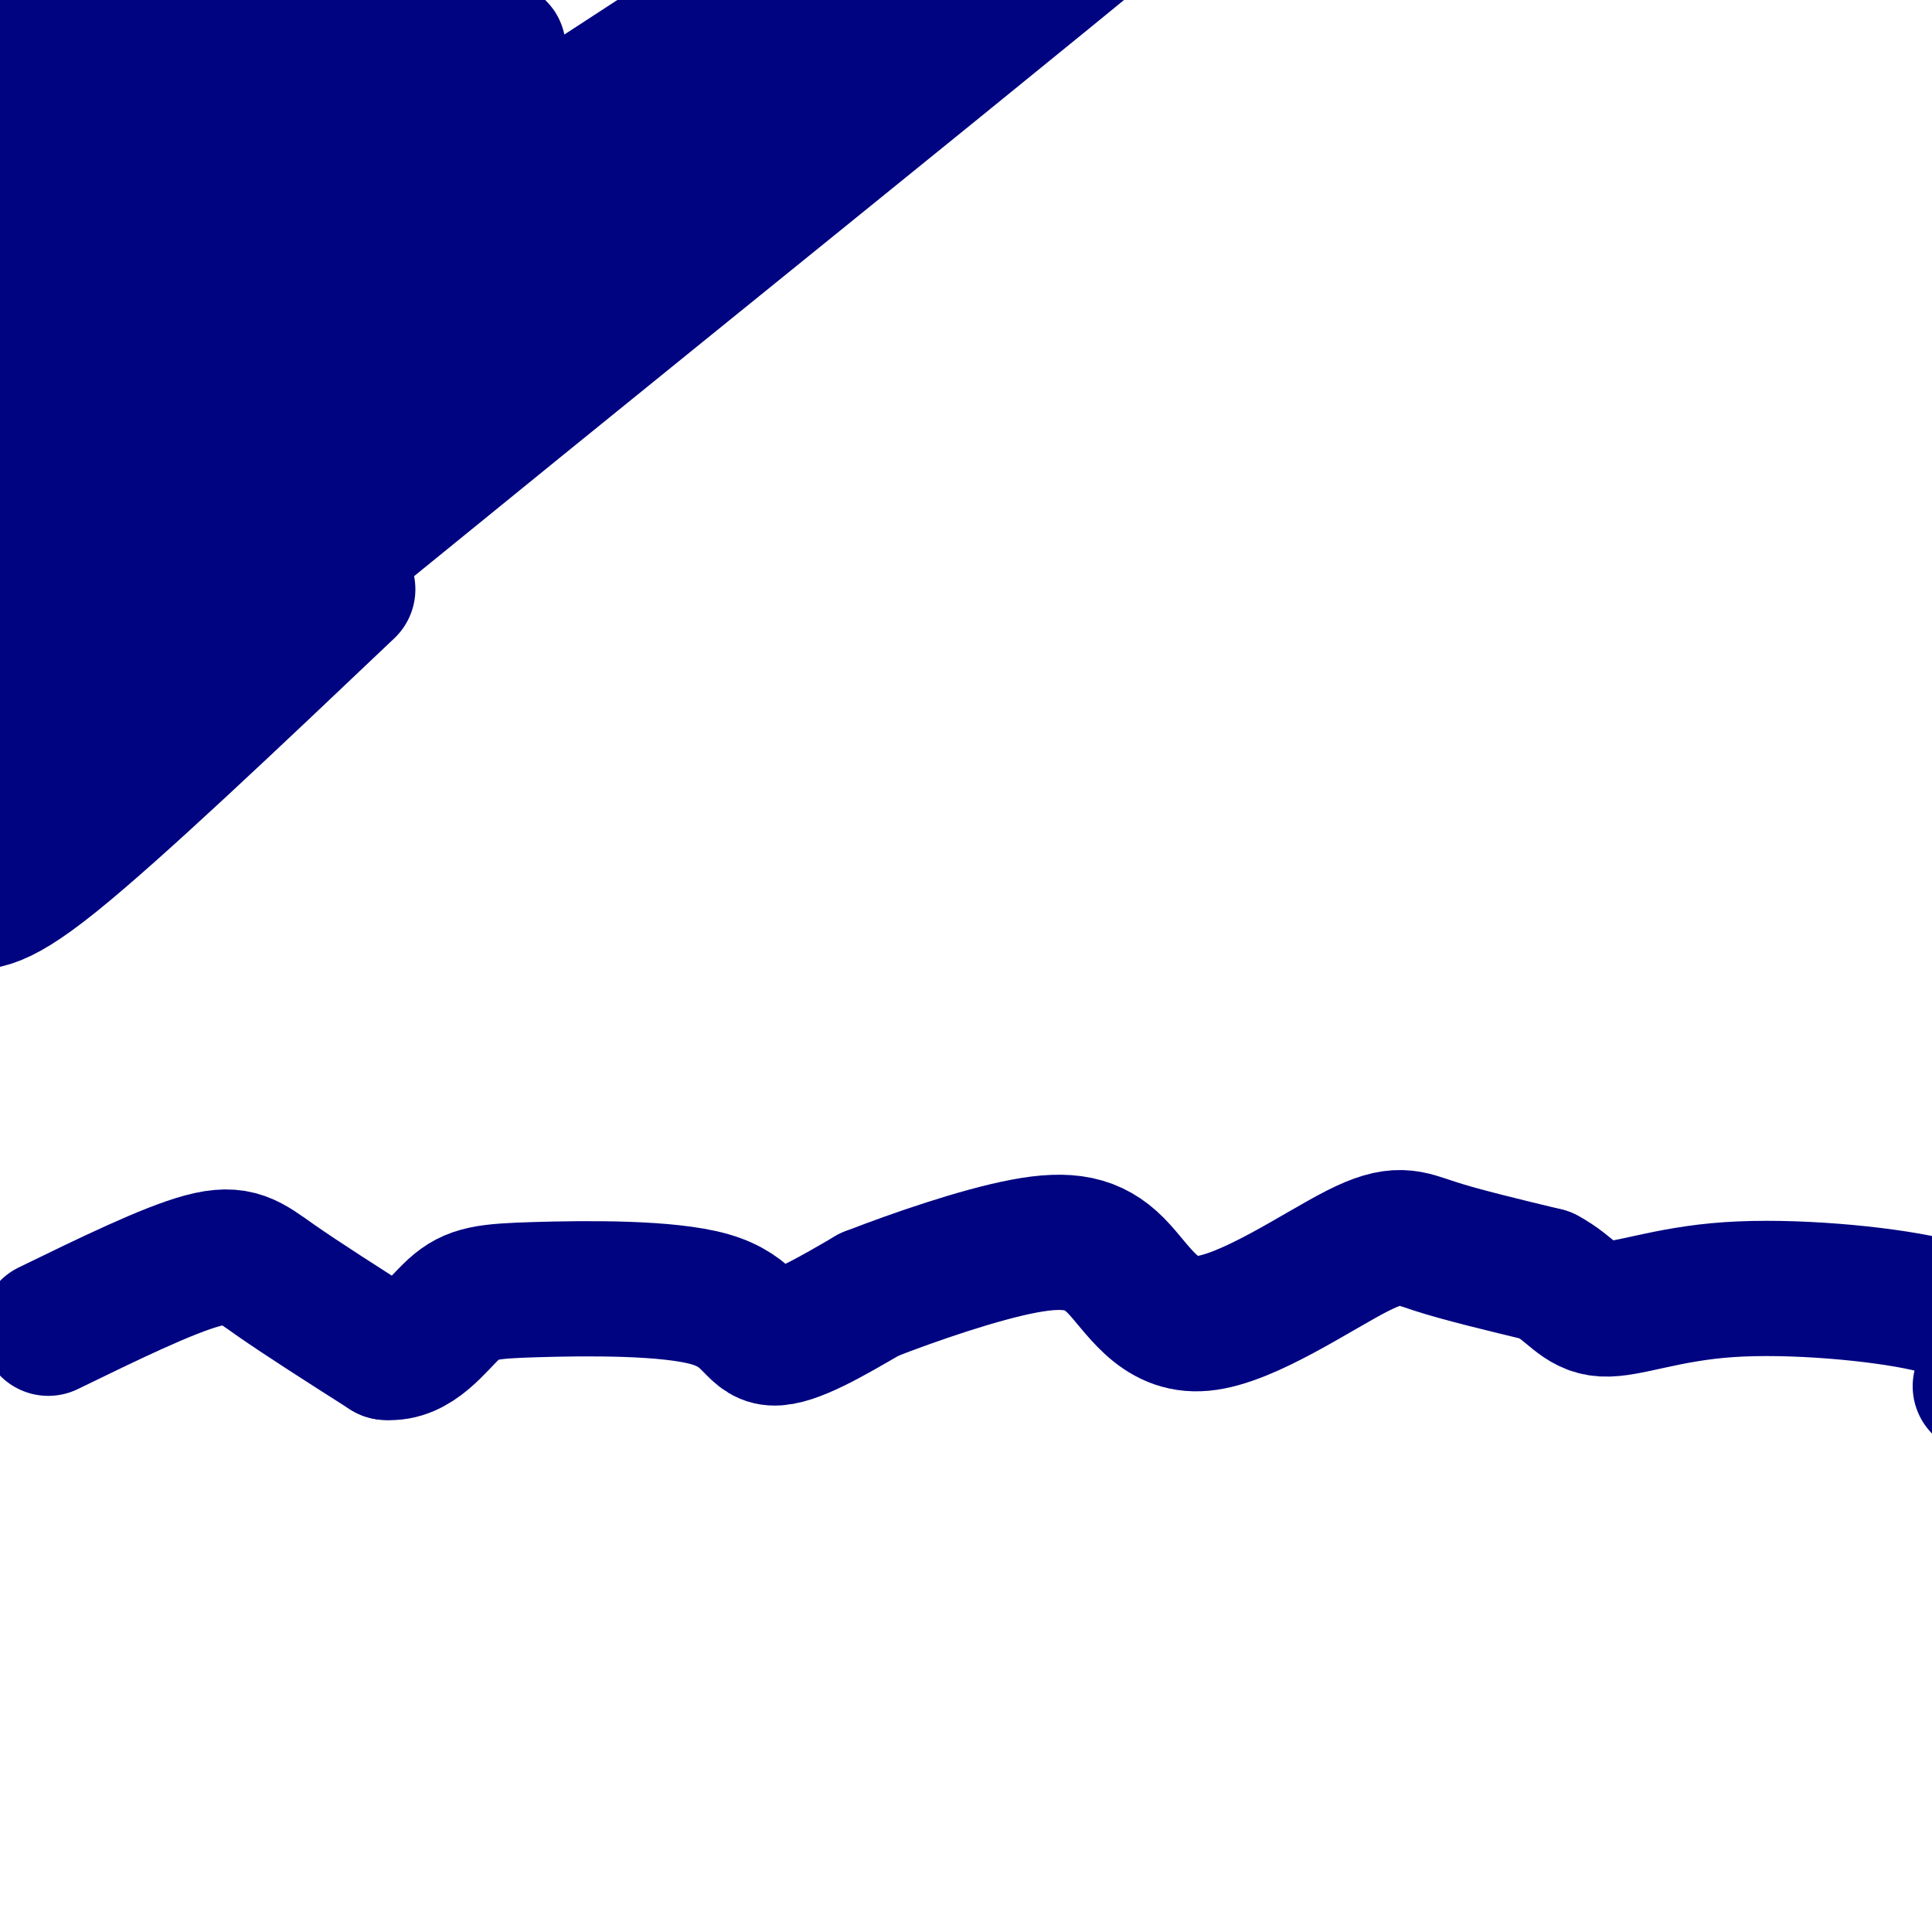
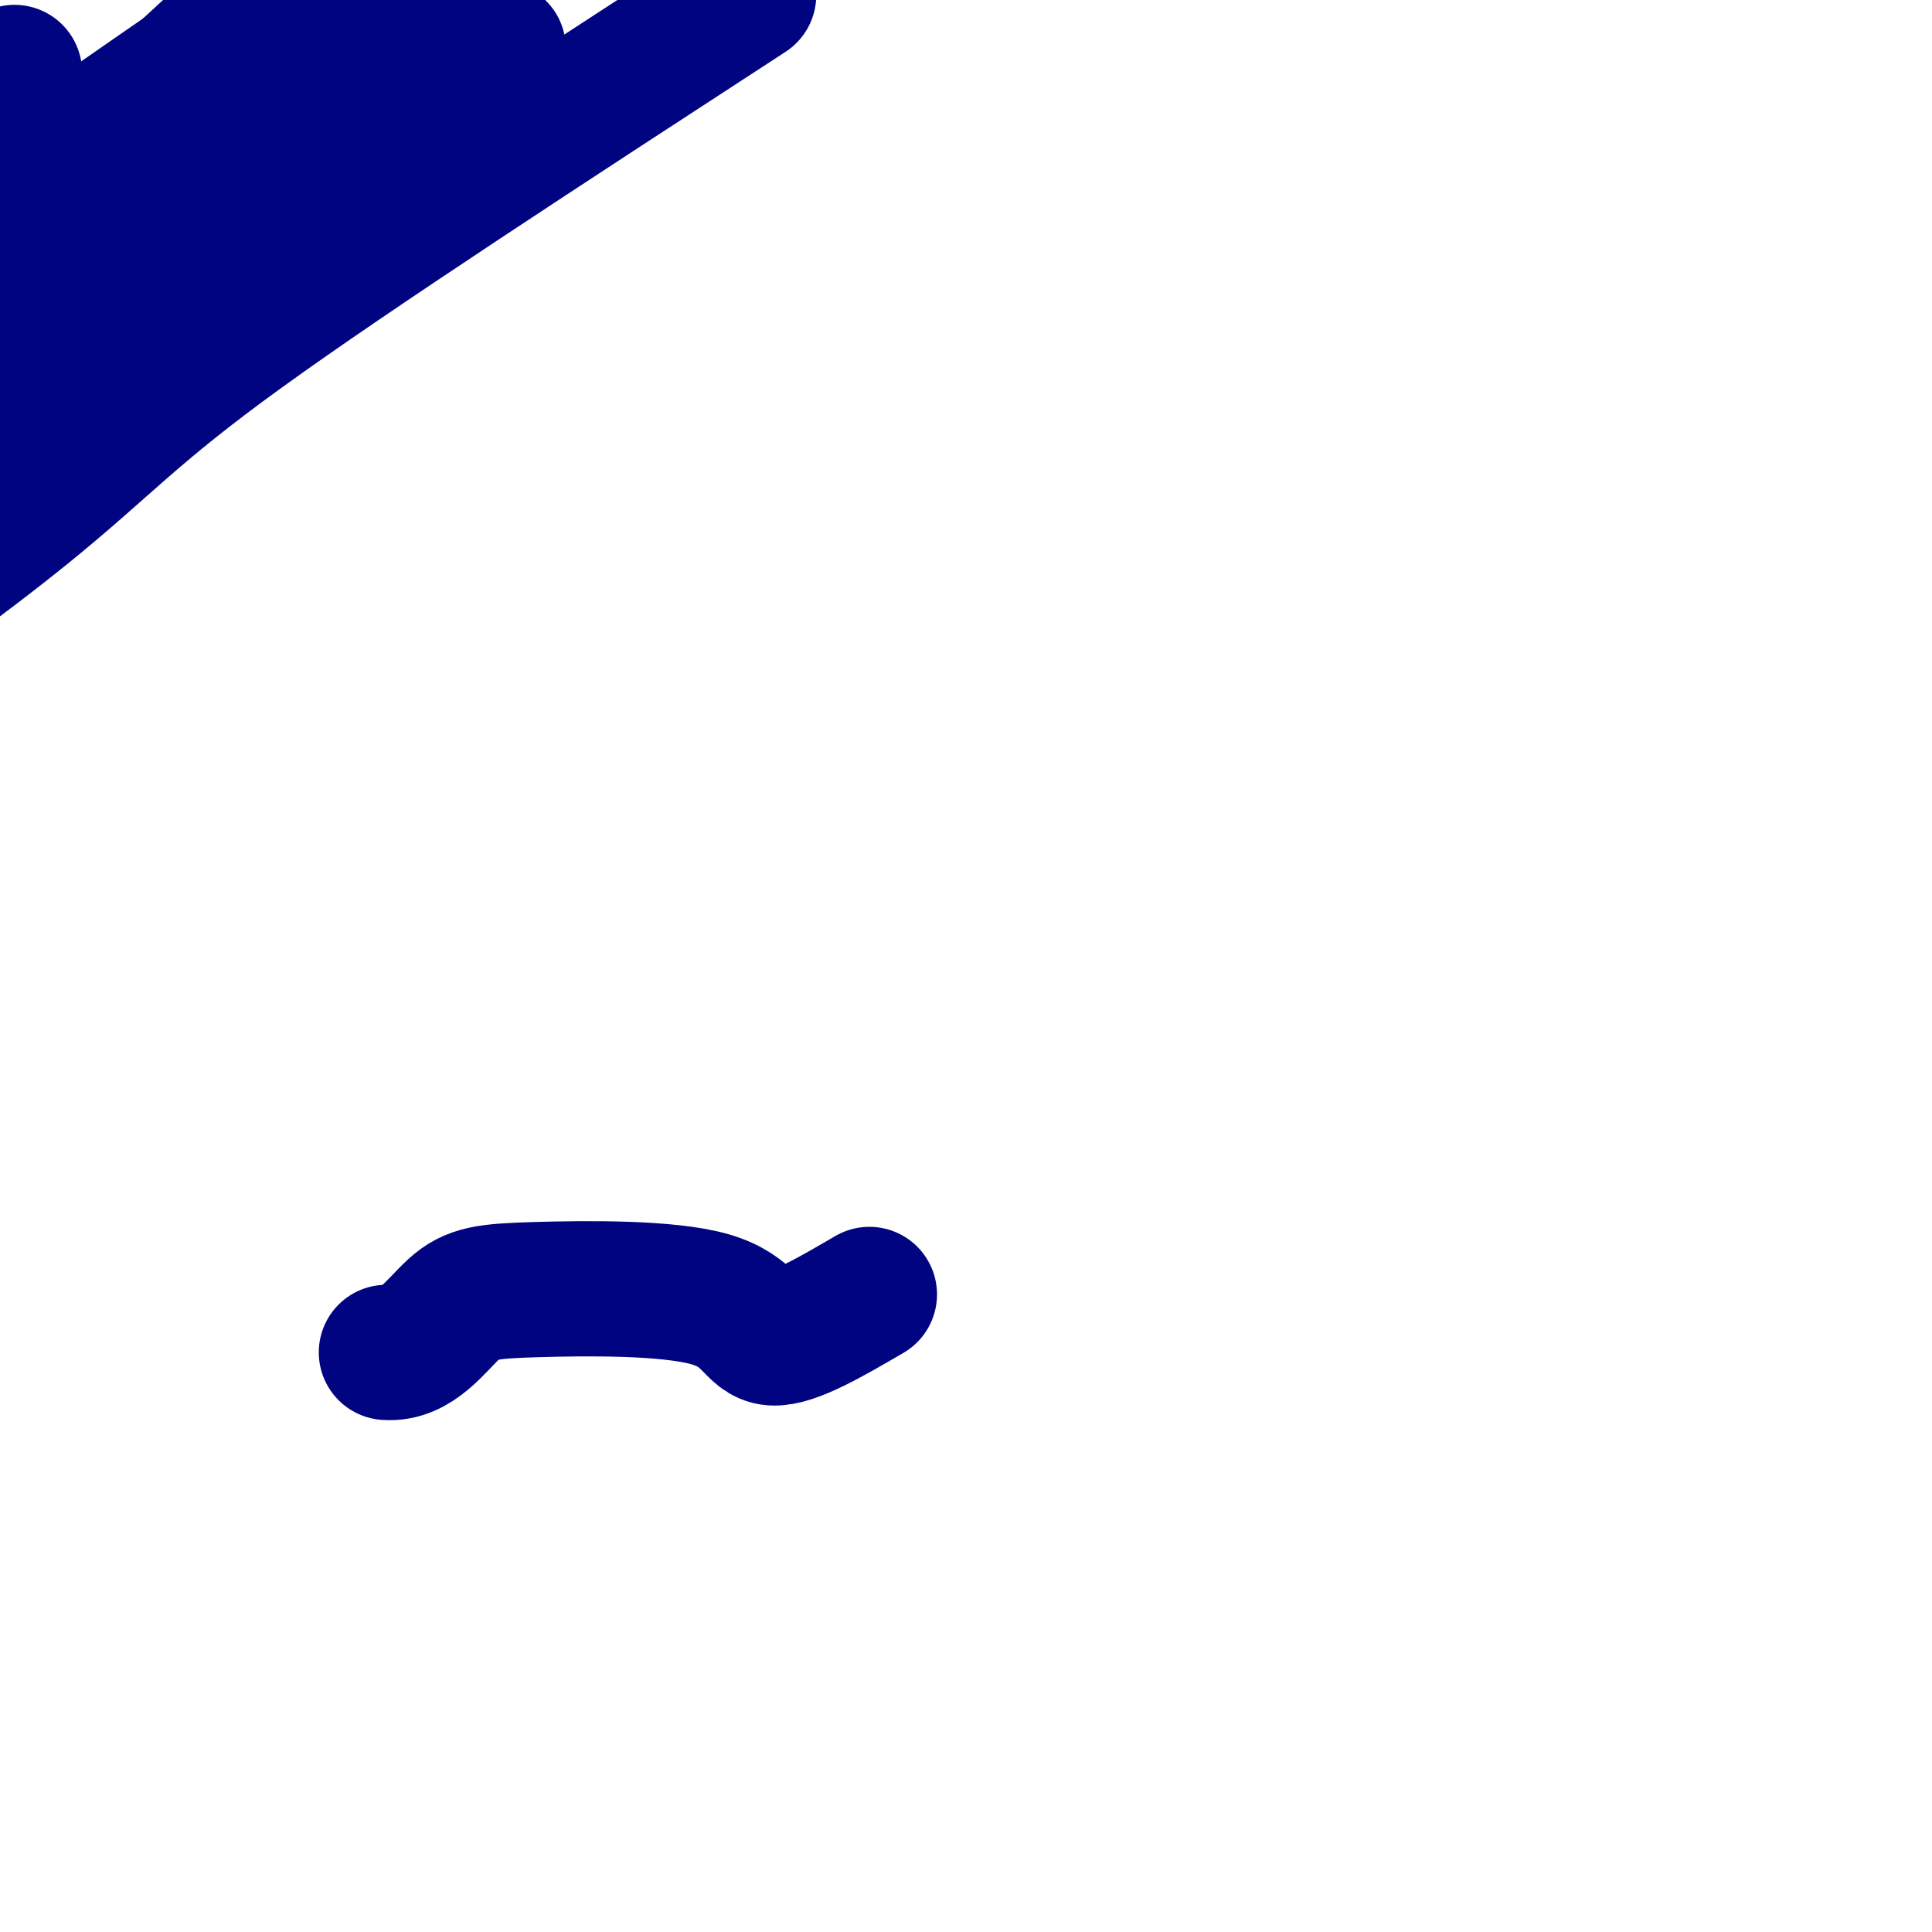
<svg xmlns="http://www.w3.org/2000/svg" viewBox="0 0 400 400" version="1.1">
  <g fill="none" stroke="#000481" stroke-width="28" stroke-linecap="round" stroke-linejoin="round">
-     <path d="M10,275c12.356,-6.022 24.711,-12.044 32,-14c7.289,-1.956 9.511,0.156 15,4c5.489,3.844 14.244,9.422 23,15" />
    <path d="M80,280c6.244,0.515 10.353,-5.696 14,-9c3.647,-3.304 6.833,-3.700 17,-4c10.167,-0.300 27.314,-0.504 36,2c8.686,2.504 8.910,7.715 13,8c4.090,0.285 12.045,-4.358 20,-9" />
-     <path d="M180,268c9.355,-3.642 22.744,-8.248 32,-10c9.256,-1.752 14.381,-0.652 19,4c4.619,4.652 8.733,12.855 18,12c9.267,-0.855 23.687,-10.769 32,-15c8.313,-4.231 10.518,-2.780 16,-1c5.482,1.780 14.241,3.890 23,6" />
-     <path d="M320,264c5.312,2.779 7.092,6.725 12,7c4.908,0.275 12.944,-3.122 26,-4c13.056,-0.878 31.130,0.764 41,3c9.870,2.236 11.534,5.068 12,8c0.466,2.932 -0.267,5.966 -1,9" />
-     <path d="M3,15c8.471,-9.792 16.942,-19.584 11,-14c-5.942,5.584 -26.297,26.543 -27,26c-0.703,-0.543 18.244,-22.589 24,-25c5.756,-2.411 -1.681,14.812 -2,21c-0.319,6.188 6.480,1.339 17,-6c10.520,-7.339 24.760,-17.170 39,-27" />
+     <path d="M3,15c-5.942,5.584 -26.297,26.543 -27,26c-0.703,-0.543 18.244,-22.589 24,-25c5.756,-2.411 -1.681,14.812 -2,21c-0.319,6.188 6.480,1.339 17,-6c10.520,-7.339 24.760,-17.170 39,-27" />
    <path d="M65,-10c-15.070,15.397 -72.245,67.389 -70,65c2.245,-2.389 63.911,-59.161 79,-73c15.089,-13.839 -16.399,15.253 -37,37c-20.601,21.747 -30.316,36.149 -35,44c-4.684,7.851 -4.338,9.152 17,-8c21.338,-17.152 63.668,-52.758 80,-66c16.332,-13.242 6.666,-4.121 -3,5" />
    <path d="M96,-6c-32.652,29.051 -112.782,99.180 -104,96c8.782,-3.180 106.478,-79.667 111,-80c4.522,-0.333 -84.128,75.488 -114,103c-29.872,27.512 -0.966,6.715 16,-7c16.966,-13.715 21.990,-20.347 45,-37c23.010,-16.653 64.005,-43.326 105,-70" />
-     <path d="M155,-1c30.062,-22.329 52.718,-43.151 4,-2c-48.718,41.151 -168.808,144.276 -179,154c-10.192,9.724 89.515,-73.952 144,-117c54.485,-43.048 63.749,-45.466 68,-46c4.251,-0.534 3.491,0.818 9,-2c5.509,-2.818 17.288,-9.805 -16,19c-33.288,28.805 -111.644,93.403 -190,158" />
-     <path d="M-5,163c-34.799,29.161 -26.795,23.064 -9,6c17.795,-17.064 45.381,-45.096 65,-64c19.619,-18.904 31.271,-28.680 57,-46c25.729,-17.320 65.535,-42.184 101,-66c35.465,-23.816 66.589,-46.583 26,-13c-40.589,33.583 -152.890,123.517 -205,167c-52.110,43.483 -44.030,40.515 -39,40c5.030,-0.515 7.008,1.424 20,-9c12.992,-10.424 36.996,-33.212 61,-56" />
  </g>
</svg>